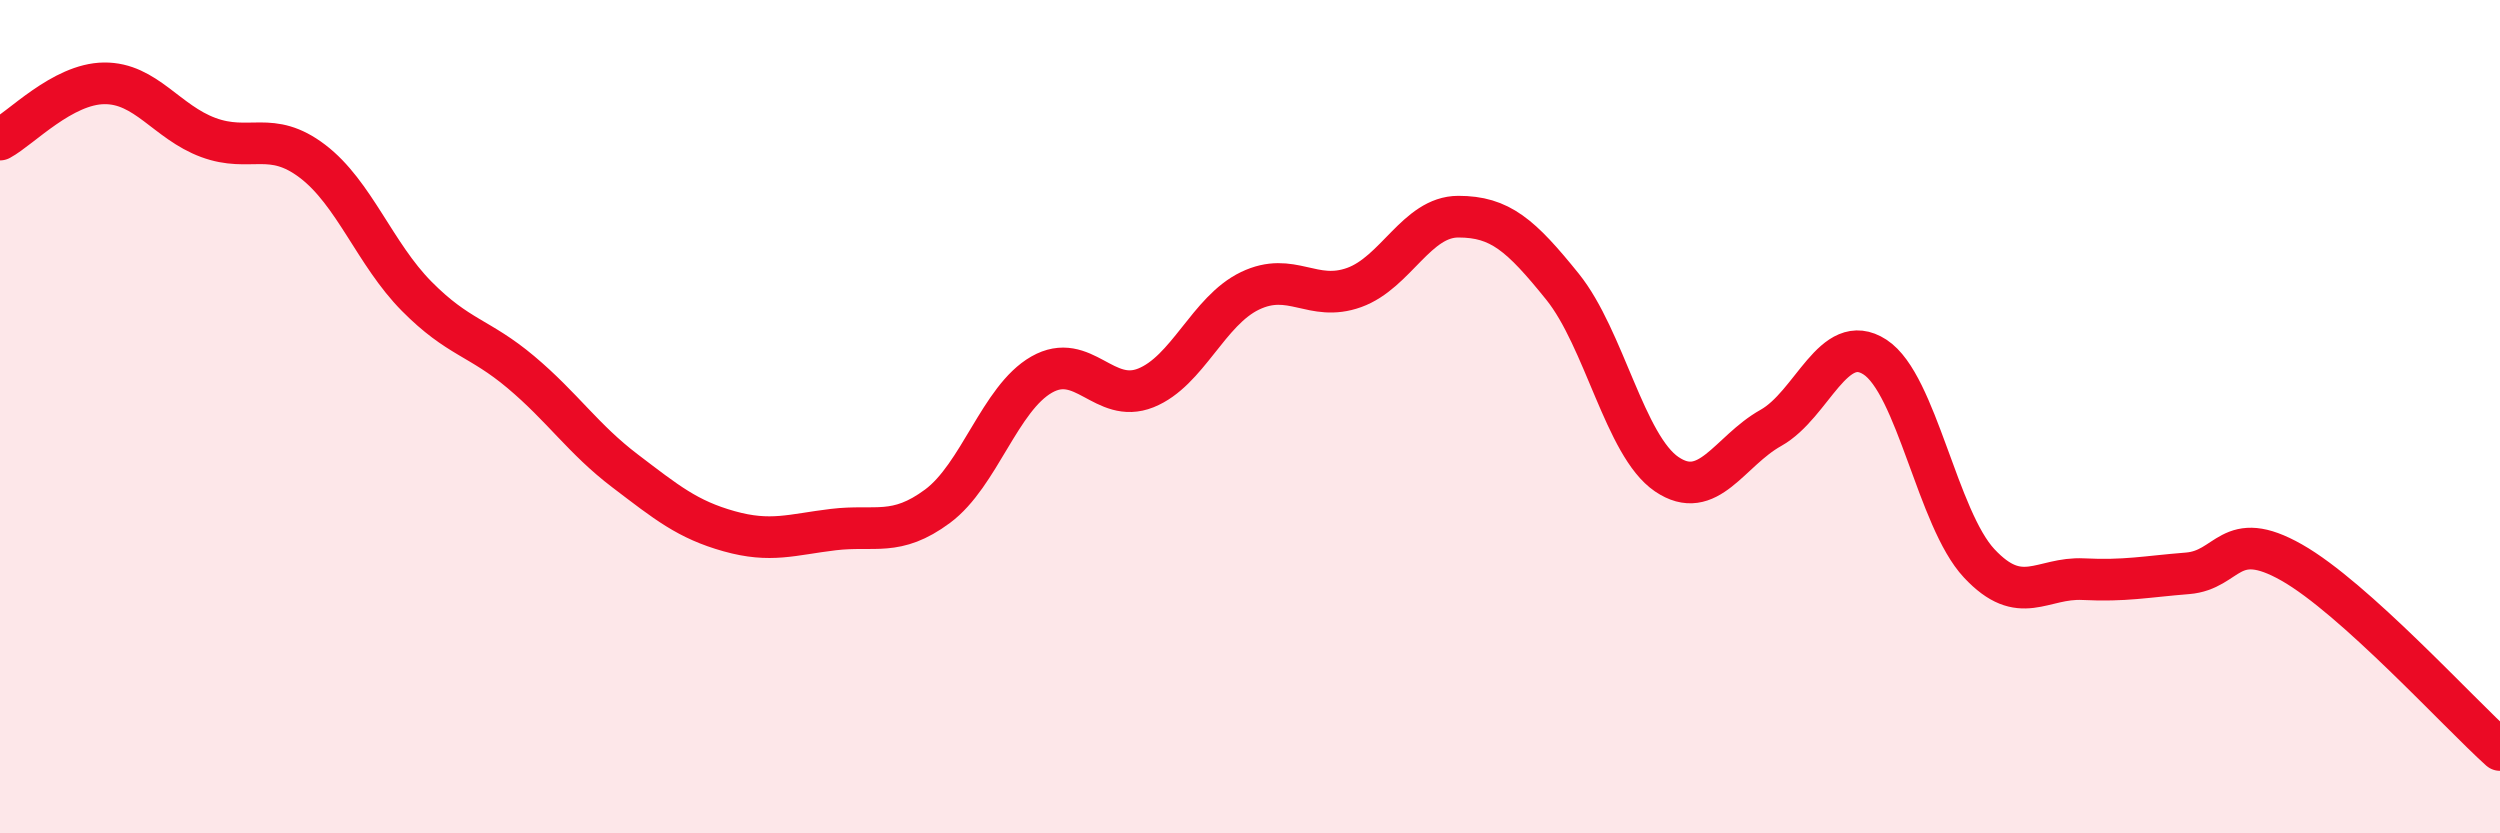
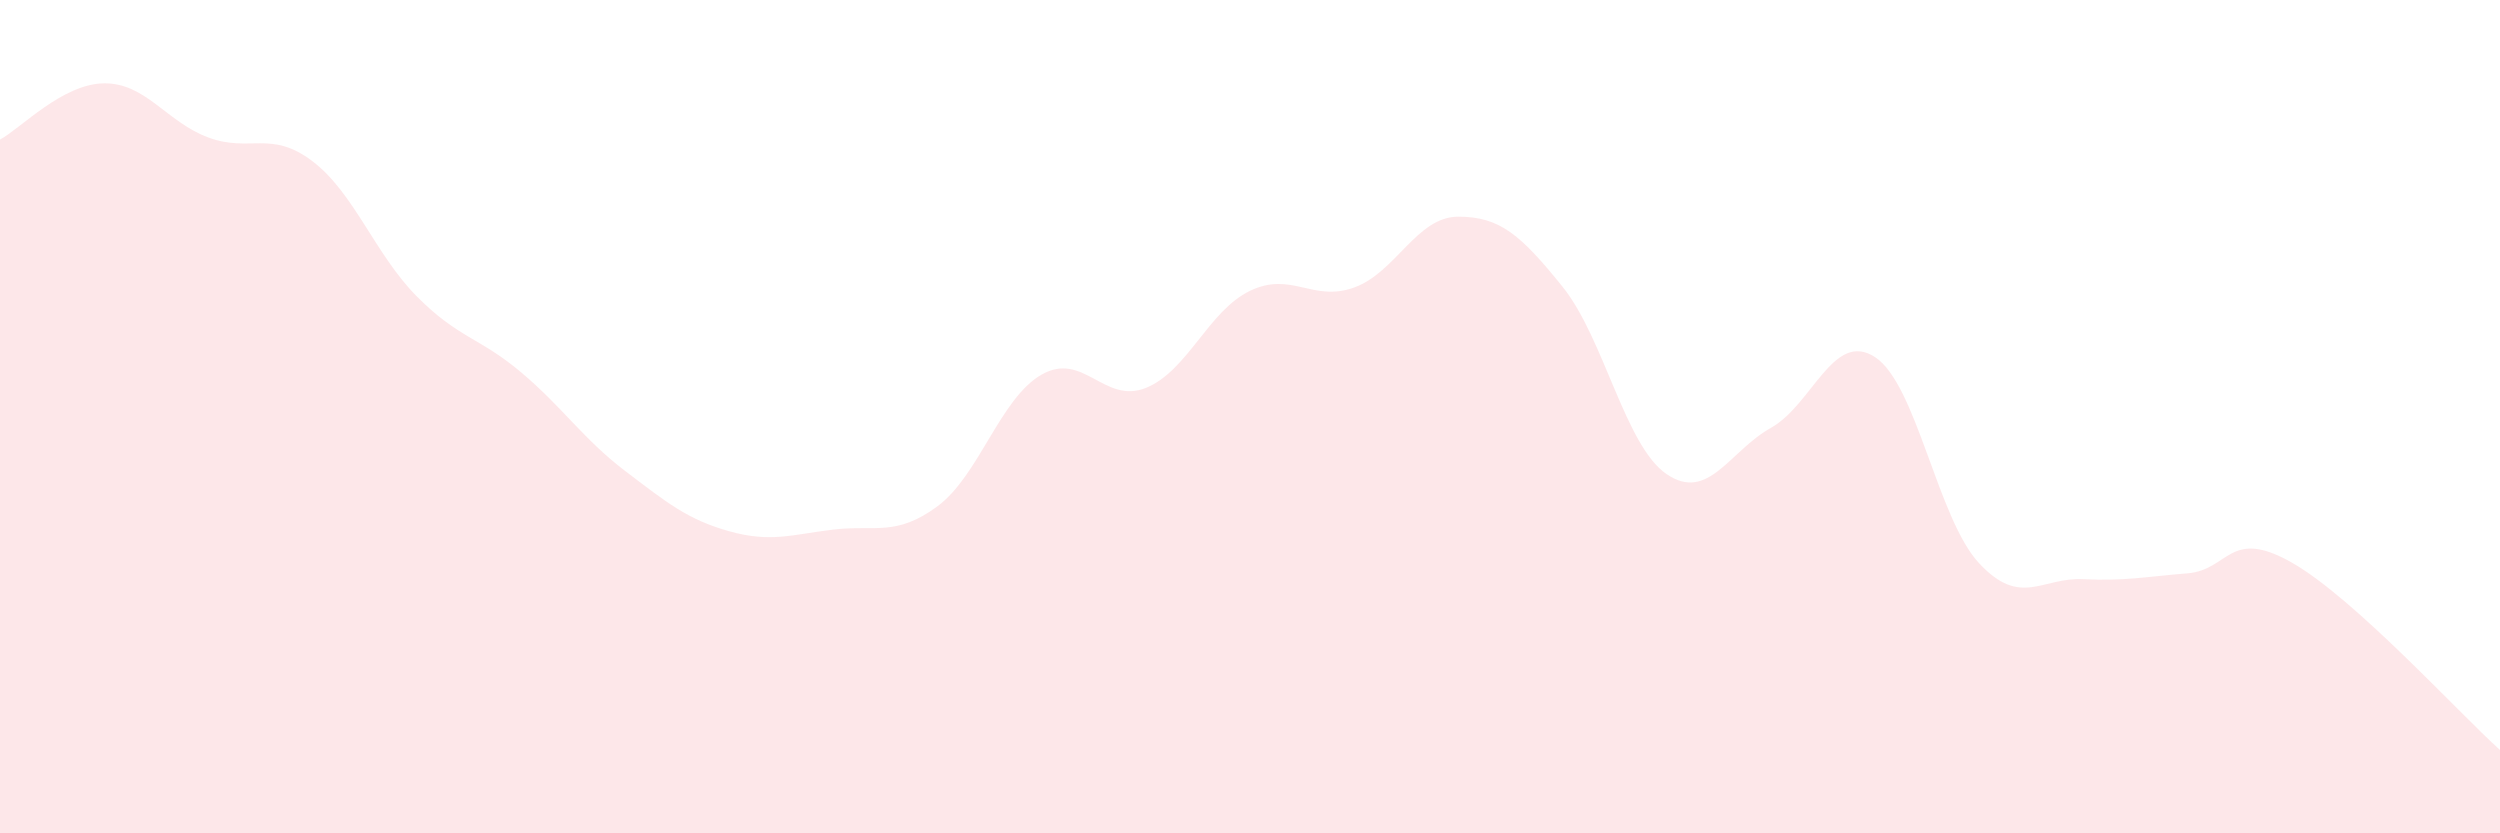
<svg xmlns="http://www.w3.org/2000/svg" width="60" height="20" viewBox="0 0 60 20">
  <path d="M 0,3.35 C 0.5,3.08 1.5,2.01 2.5,2 C 3.5,1.99 4,2.93 5,3.3 C 6,3.67 6.5,3.11 7.5,3.87 C 8.5,4.63 9,6.1 10,7.11 C 11,8.12 11.5,8.09 12.5,8.93 C 13.5,9.77 14,10.54 15,11.3 C 16,12.06 16.5,12.47 17.5,12.75 C 18.5,13.03 19,12.83 20,12.71 C 21,12.59 21.5,12.89 22.5,12.15 C 23.5,11.41 24,9.56 25,8.99 C 26,8.42 26.5,9.71 27.5,9.31 C 28.5,8.91 29,7.46 30,6.98 C 31,6.5 31.5,7.26 32.5,6.9 C 33.5,6.54 34,5.2 35,5.2 C 36,5.2 36.5,5.64 37.5,6.88 C 38.5,8.12 39,10.7 40,11.38 C 41,12.06 41.5,10.83 42.5,10.27 C 43.5,9.71 44,7.92 45,8.57 C 46,9.22 46.5,12.45 47.5,13.52 C 48.5,14.59 49,13.85 50,13.9 C 51,13.95 51.5,13.84 52.5,13.76 C 53.5,13.68 53.5,12.65 55,13.5 C 56.5,14.35 59,17.1 60,18L60 20L0 20Z" fill="#EB0A25" opacity="0.1" stroke-linecap="round" stroke-linejoin="round" />
-   <path d="M 0,3.35 C 0.5,3.08 1.5,2.01 2.5,2 C 3.5,1.99 4,2.93 5,3.3 C 6,3.67 6.5,3.11 7.5,3.87 C 8.5,4.63 9,6.1 10,7.11 C 11,8.12 11.5,8.09 12.5,8.93 C 13.5,9.77 14,10.54 15,11.3 C 16,12.06 16.5,12.47 17.5,12.75 C 18.5,13.03 19,12.83 20,12.71 C 21,12.59 21.5,12.89 22.5,12.15 C 23.5,11.41 24,9.56 25,8.99 C 26,8.42 26.5,9.71 27.5,9.31 C 28.5,8.91 29,7.46 30,6.98 C 31,6.5 31.5,7.26 32.5,6.9 C 33.5,6.54 34,5.2 35,5.2 C 36,5.2 36.5,5.64 37.5,6.88 C 38.5,8.12 39,10.7 40,11.38 C 41,12.06 41.5,10.83 42.5,10.27 C 43.5,9.71 44,7.92 45,8.57 C 46,9.22 46.5,12.45 47.5,13.52 C 48.5,14.59 49,13.85 50,13.9 C 51,13.95 51.5,13.84 52.5,13.76 C 53.5,13.68 53.5,12.65 55,13.5 C 56.5,14.35 59,17.1 60,18" stroke="#EB0A25" stroke-width="1" fill="none" stroke-linecap="round" stroke-linejoin="round" />
</svg>